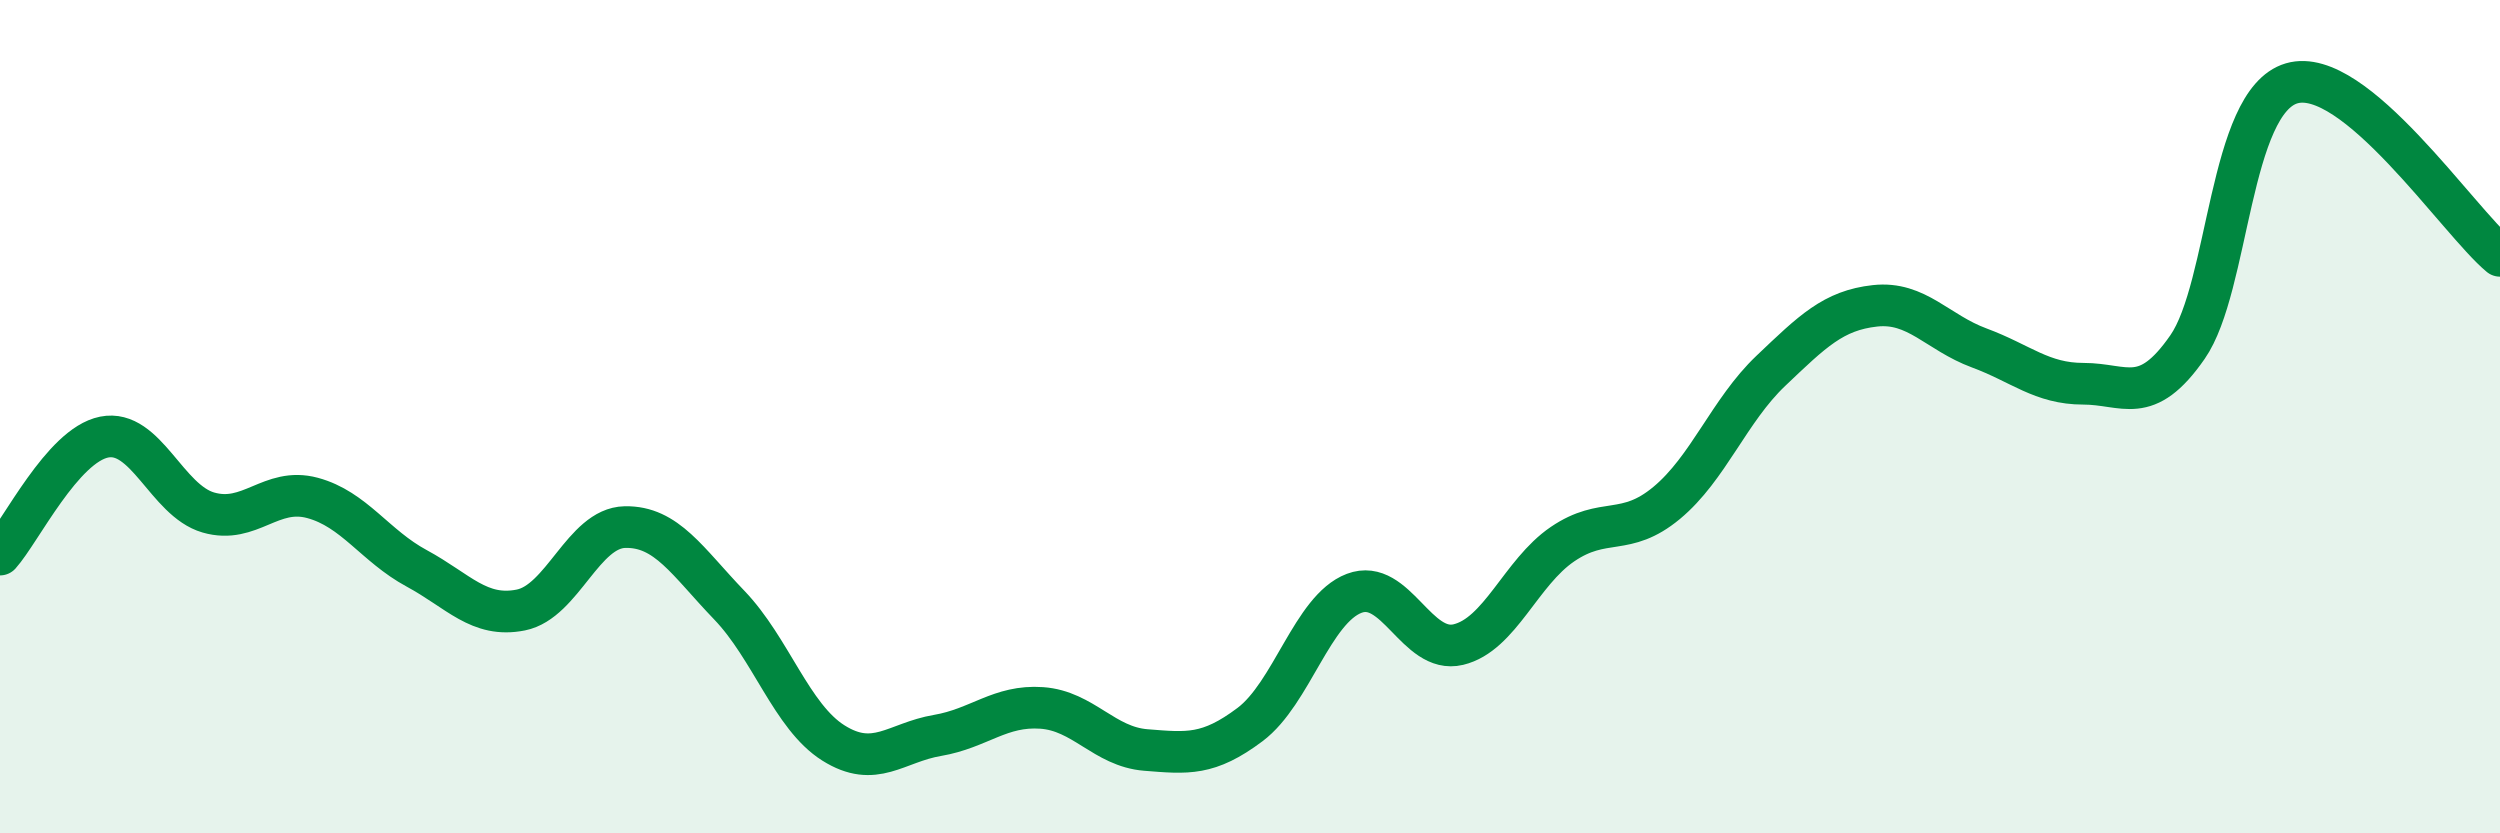
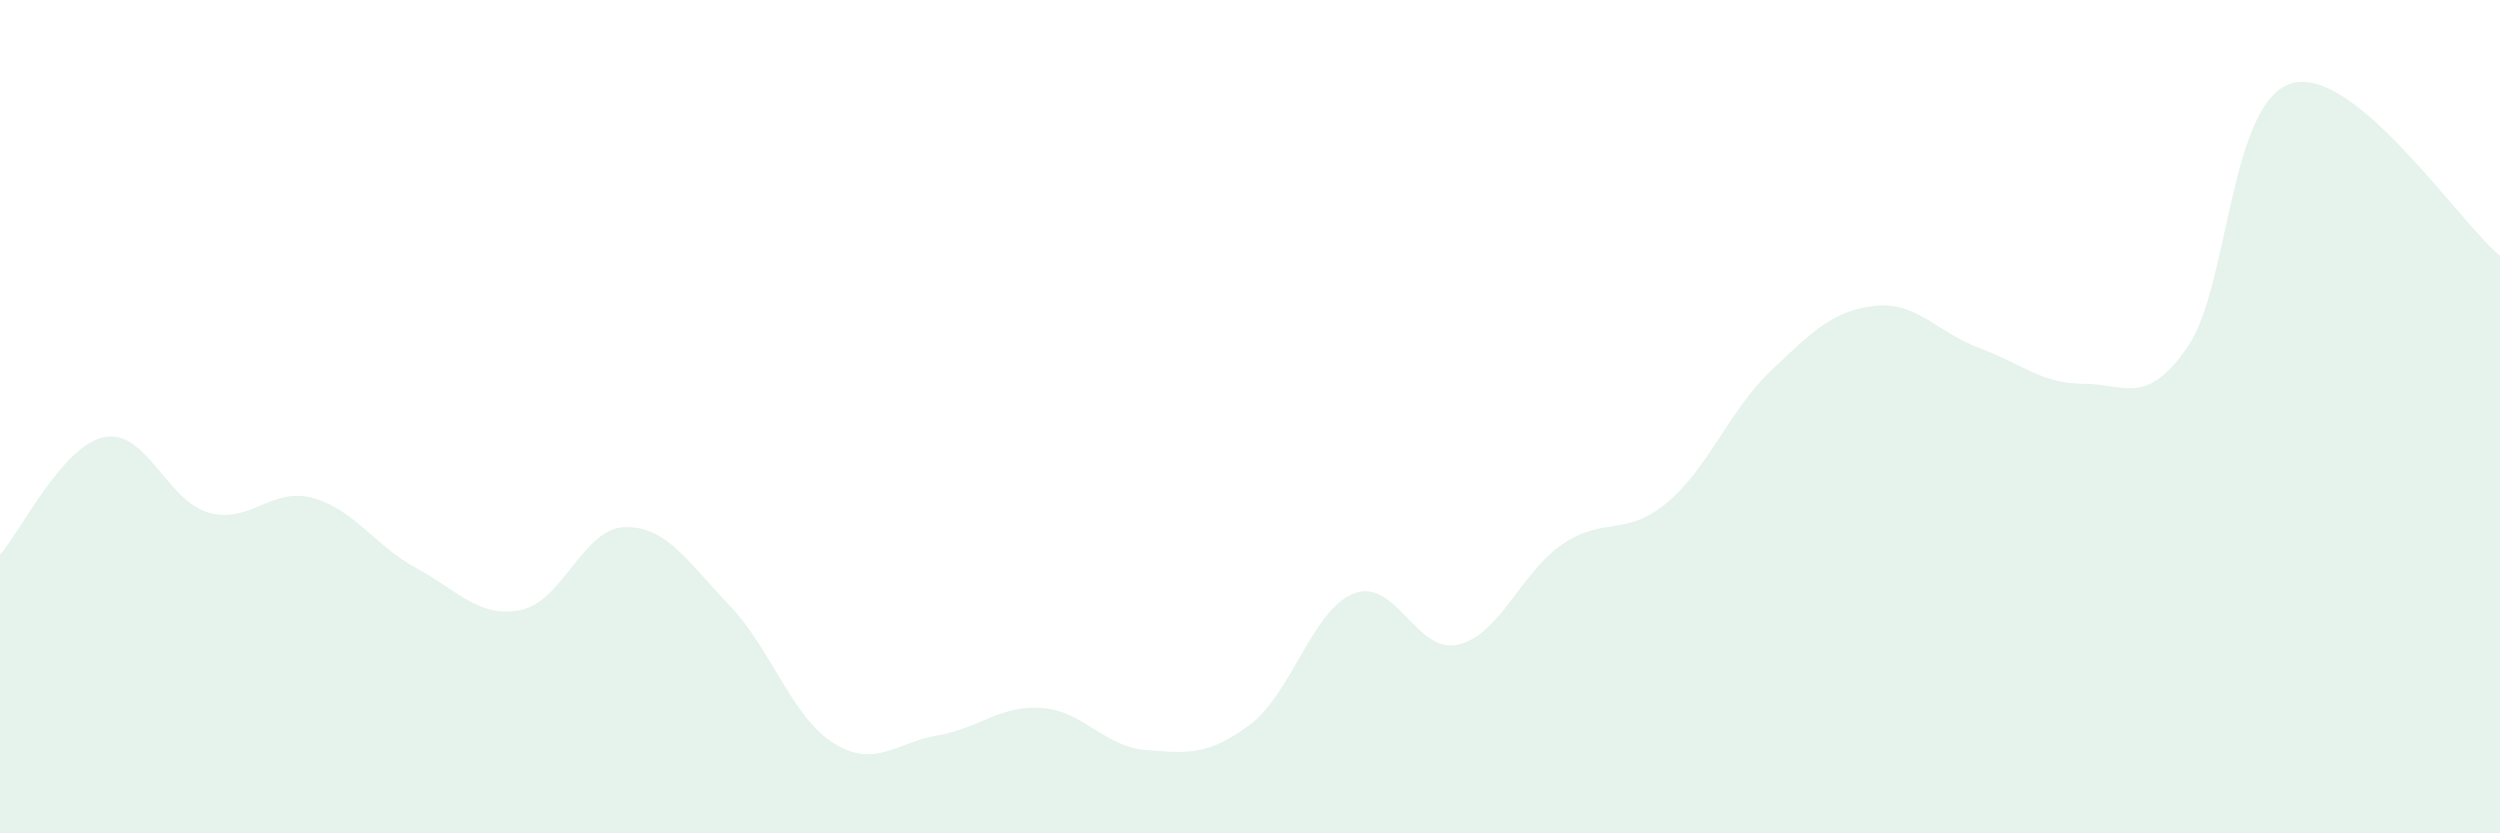
<svg xmlns="http://www.w3.org/2000/svg" width="60" height="20" viewBox="0 0 60 20">
  <path d="M 0,13.31 C 0.5,12.75 1.5,10.69 2.5,10.49 C 3.5,10.29 4,12.01 5,12.3 C 6,12.59 6.5,11.68 7.5,11.95 C 8.5,12.22 9,13.1 10,13.64 C 11,14.18 11.5,14.84 12.5,14.64 C 13.5,14.44 14,12.67 15,12.65 C 16,12.63 16.5,13.48 17.5,14.52 C 18.5,15.56 19,17.2 20,17.83 C 21,18.46 21.5,17.82 22.5,17.65 C 23.5,17.48 24,16.92 25,16.99 C 26,17.06 26.5,17.92 27.5,18 C 28.5,18.08 29,18.14 30,17.39 C 31,16.64 31.5,14.62 32.5,14.24 C 33.5,13.86 34,15.71 35,15.47 C 36,15.23 36.5,13.74 37.5,13.06 C 38.5,12.38 39,12.9 40,12.07 C 41,11.24 41.5,9.85 42.5,8.9 C 43.5,7.95 44,7.45 45,7.34 C 46,7.23 46.5,7.98 47.5,8.35 C 48.5,8.72 49,9.21 50,9.21 C 51,9.21 51.5,9.77 52.5,8.33 C 53.5,6.89 53.5,2.44 55,2 C 56.5,1.56 59,5.31 60,6.14L60 20L0 20Z" fill="#008740" opacity="0.1" stroke-linecap="round" stroke-linejoin="round" />
-   <path d="M 0,13.31 C 0.5,12.75 1.5,10.69 2.5,10.49 C 3.5,10.29 4,12.01 5,12.3 C 6,12.59 6.5,11.68 7.5,11.95 C 8.5,12.22 9,13.1 10,13.64 C 11,14.18 11.5,14.84 12.5,14.64 C 13.5,14.44 14,12.67 15,12.65 C 16,12.63 16.5,13.48 17.5,14.52 C 18.5,15.56 19,17.2 20,17.83 C 21,18.46 21.5,17.82 22.5,17.65 C 23.5,17.48 24,16.92 25,16.99 C 26,17.06 26.5,17.92 27.5,18 C 28.5,18.08 29,18.14 30,17.39 C 31,16.64 31.5,14.62 32.5,14.24 C 33.5,13.86 34,15.71 35,15.47 C 36,15.23 36.5,13.74 37.5,13.06 C 38.5,12.38 39,12.9 40,12.07 C 41,11.24 41.5,9.85 42.5,8.9 C 43.5,7.95 44,7.45 45,7.34 C 46,7.23 46.5,7.98 47.5,8.35 C 48.5,8.72 49,9.21 50,9.21 C 51,9.21 51.5,9.77 52.5,8.33 C 53.5,6.89 53.5,2.44 55,2 C 56.5,1.56 59,5.31 60,6.14" stroke="#008740" stroke-width="1" fill="none" stroke-linecap="round" stroke-linejoin="round" />
</svg>